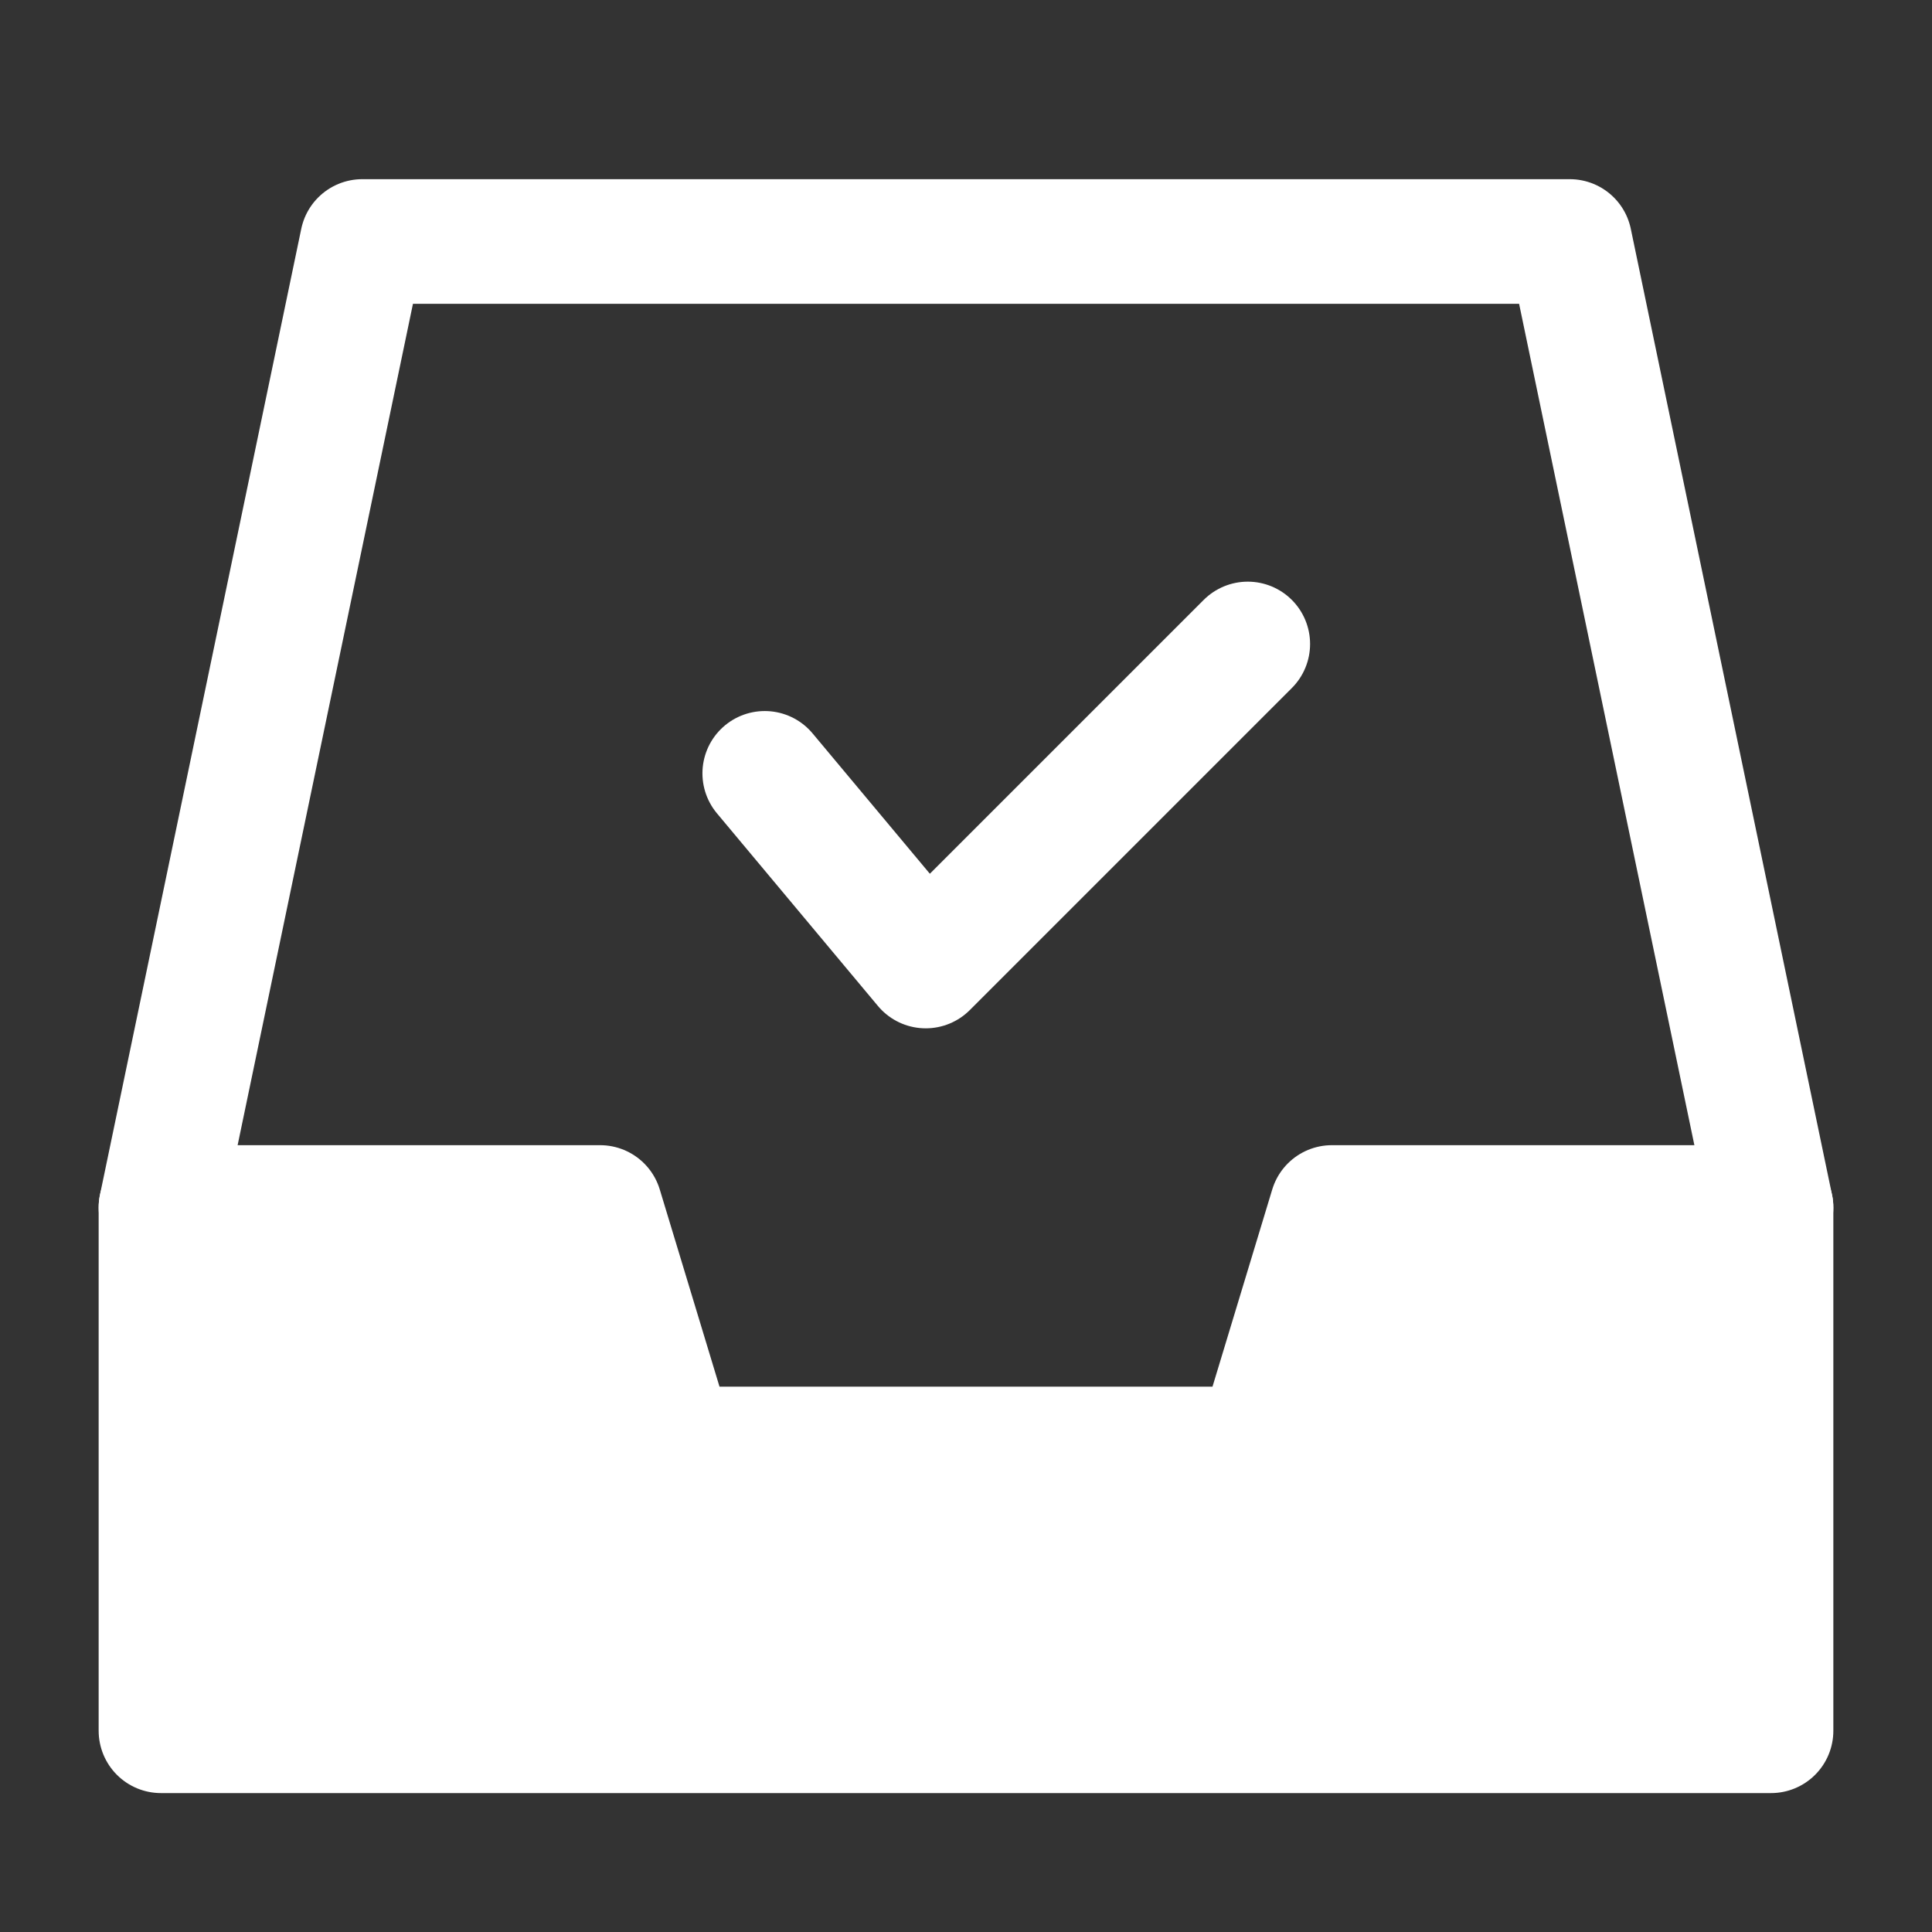
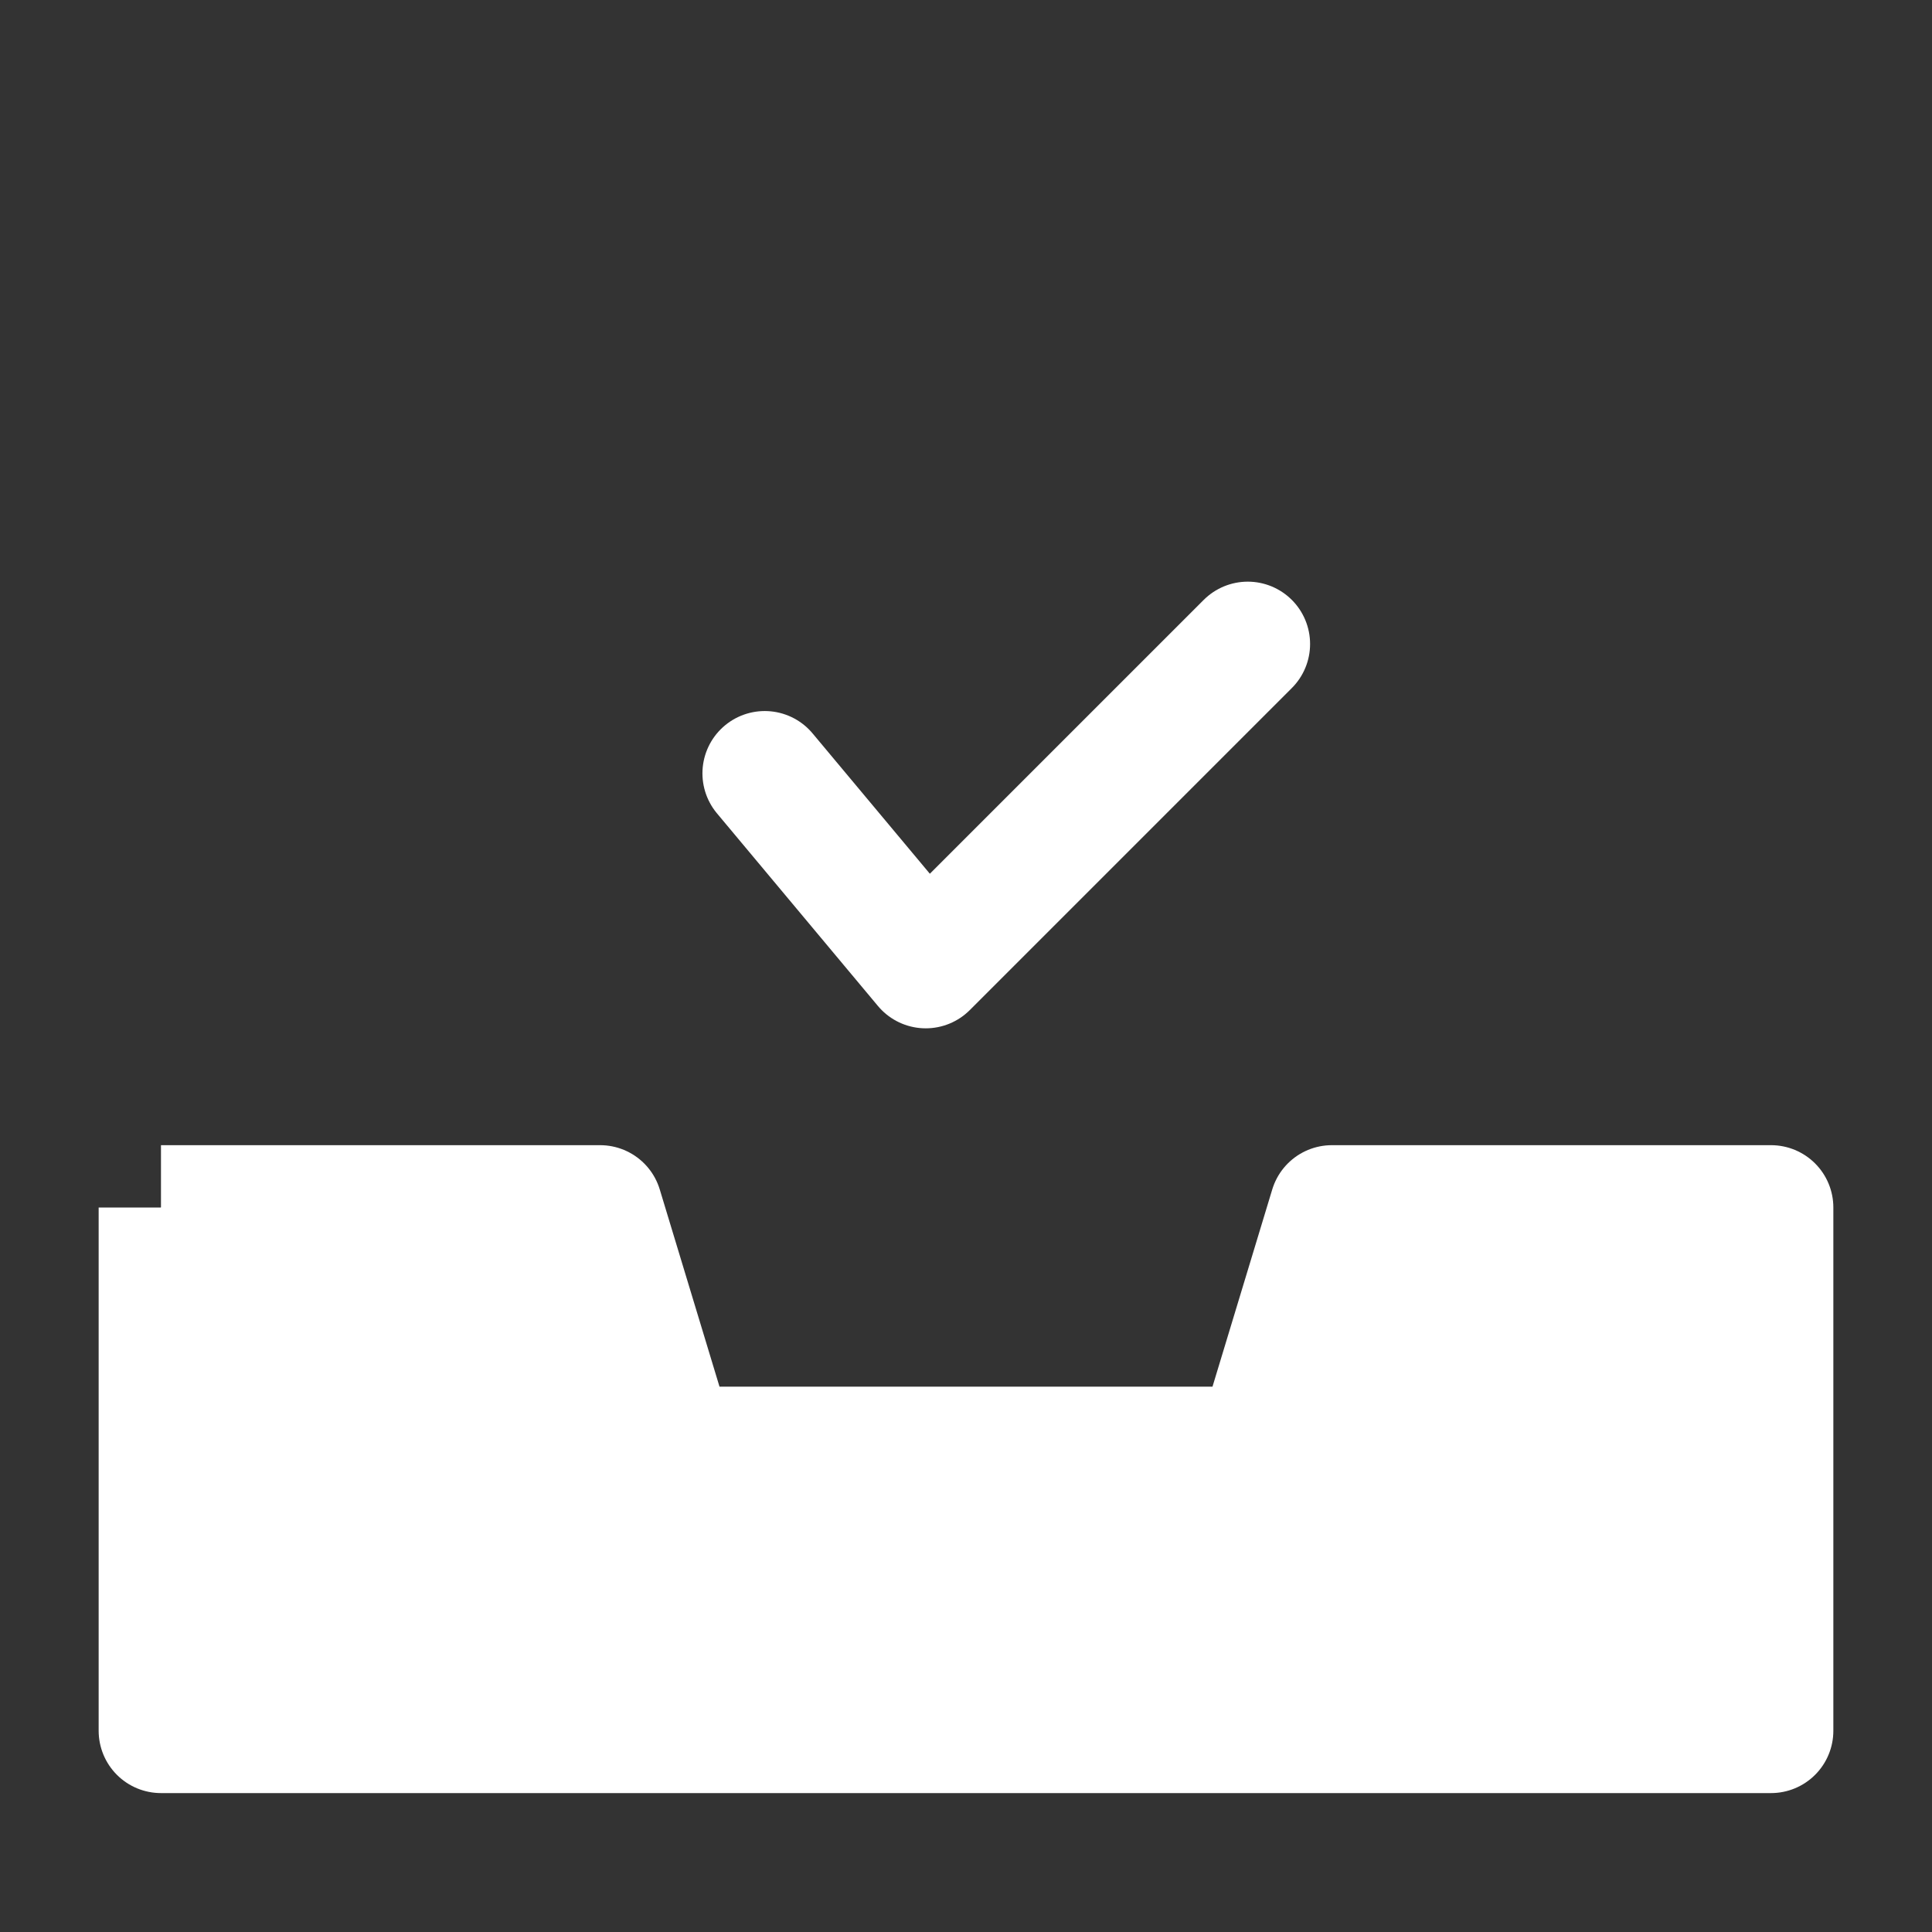
<svg xmlns="http://www.w3.org/2000/svg" width="31" height="31" viewBox="0 0 31 31" fill="none">
  <rect x="0" y="0" width="31" height="31" fill="#333333" stroke="none" />
-   <path d="M2.583 19.375L5.813 3.875H25.188L28.417 19.375" stroke="white" stroke-width="2" stroke-linecap="round" stroke-linejoin="round" />
-   <path d="M2.583 19.375H9.629L10.803 23.25H20.197L21.371 19.375H28.417V27.771H2.583V19.375Z" fill="white" stroke="white" stroke-width="2" stroke-linejoin="round" />
+   <path d="M2.583 19.375H9.629L10.803 23.25H20.197L21.371 19.375H28.417V27.771H2.583V19.375" fill="white" stroke="white" stroke-width="2" stroke-linejoin="round" />
  <path d="M12.271 12.409L14.854 15.5L20.021 10.333" stroke="white" stroke-width="2" stroke-linecap="round" stroke-linejoin="round" />
</svg>